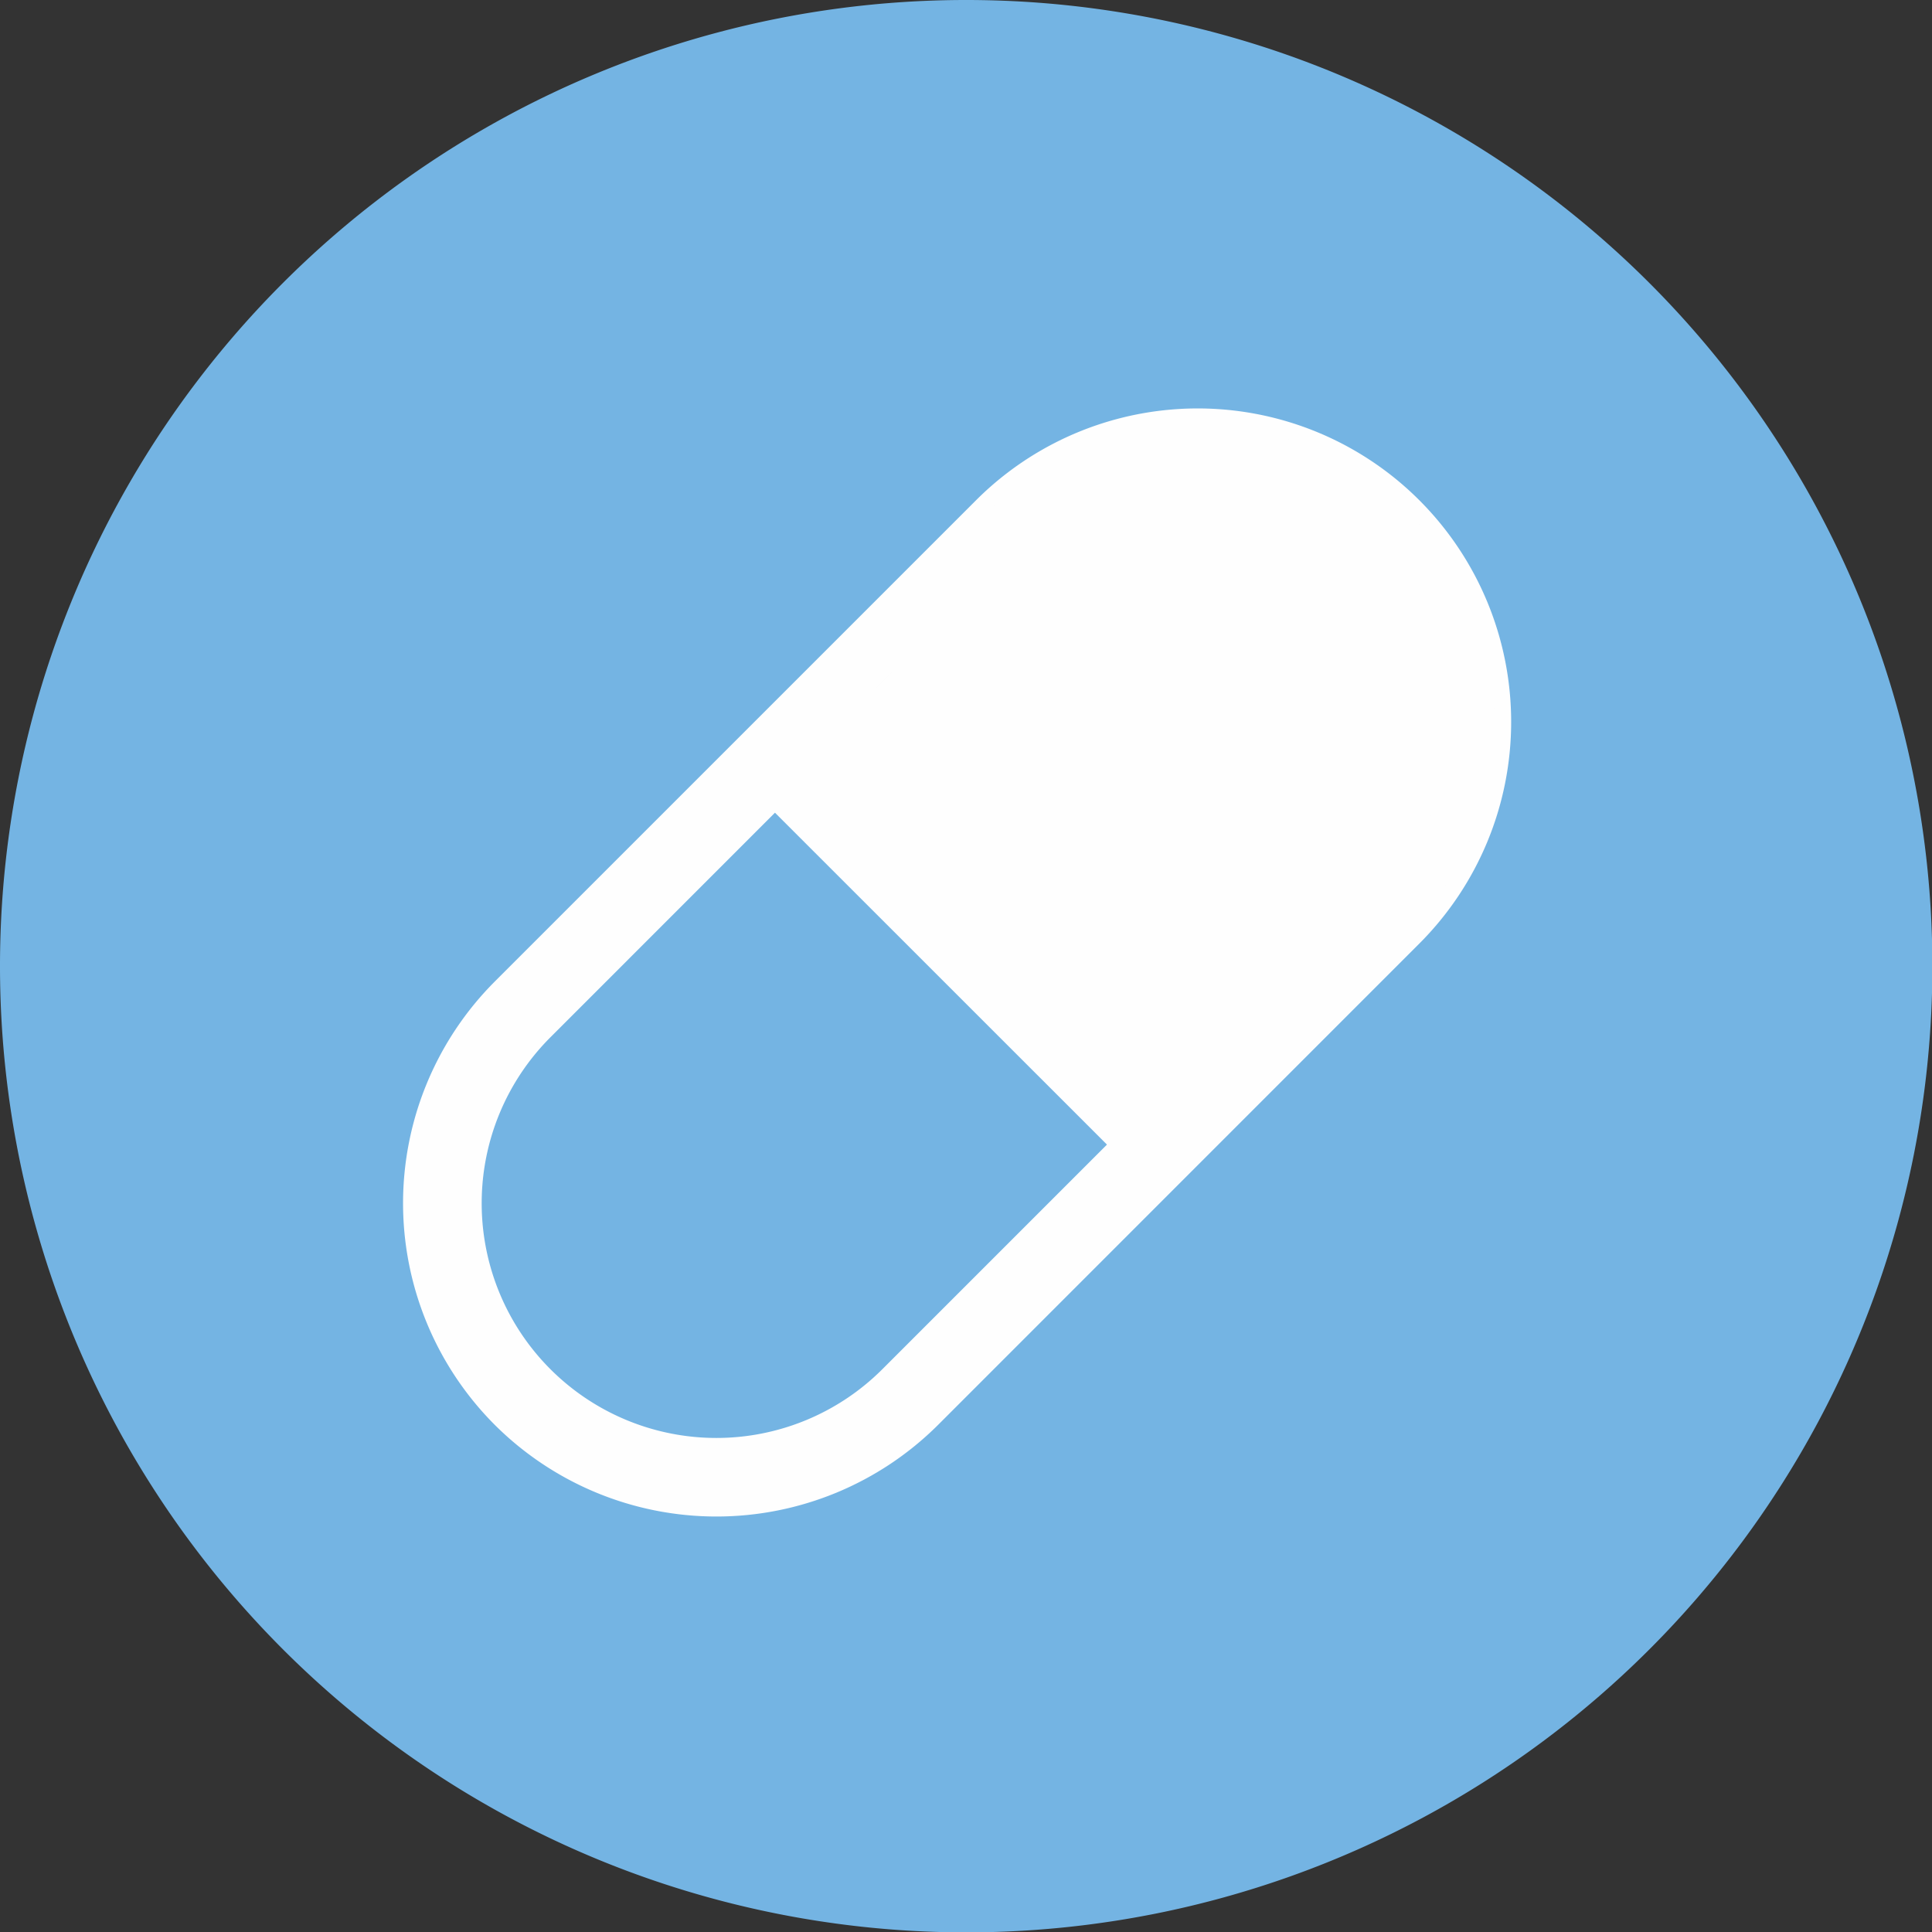
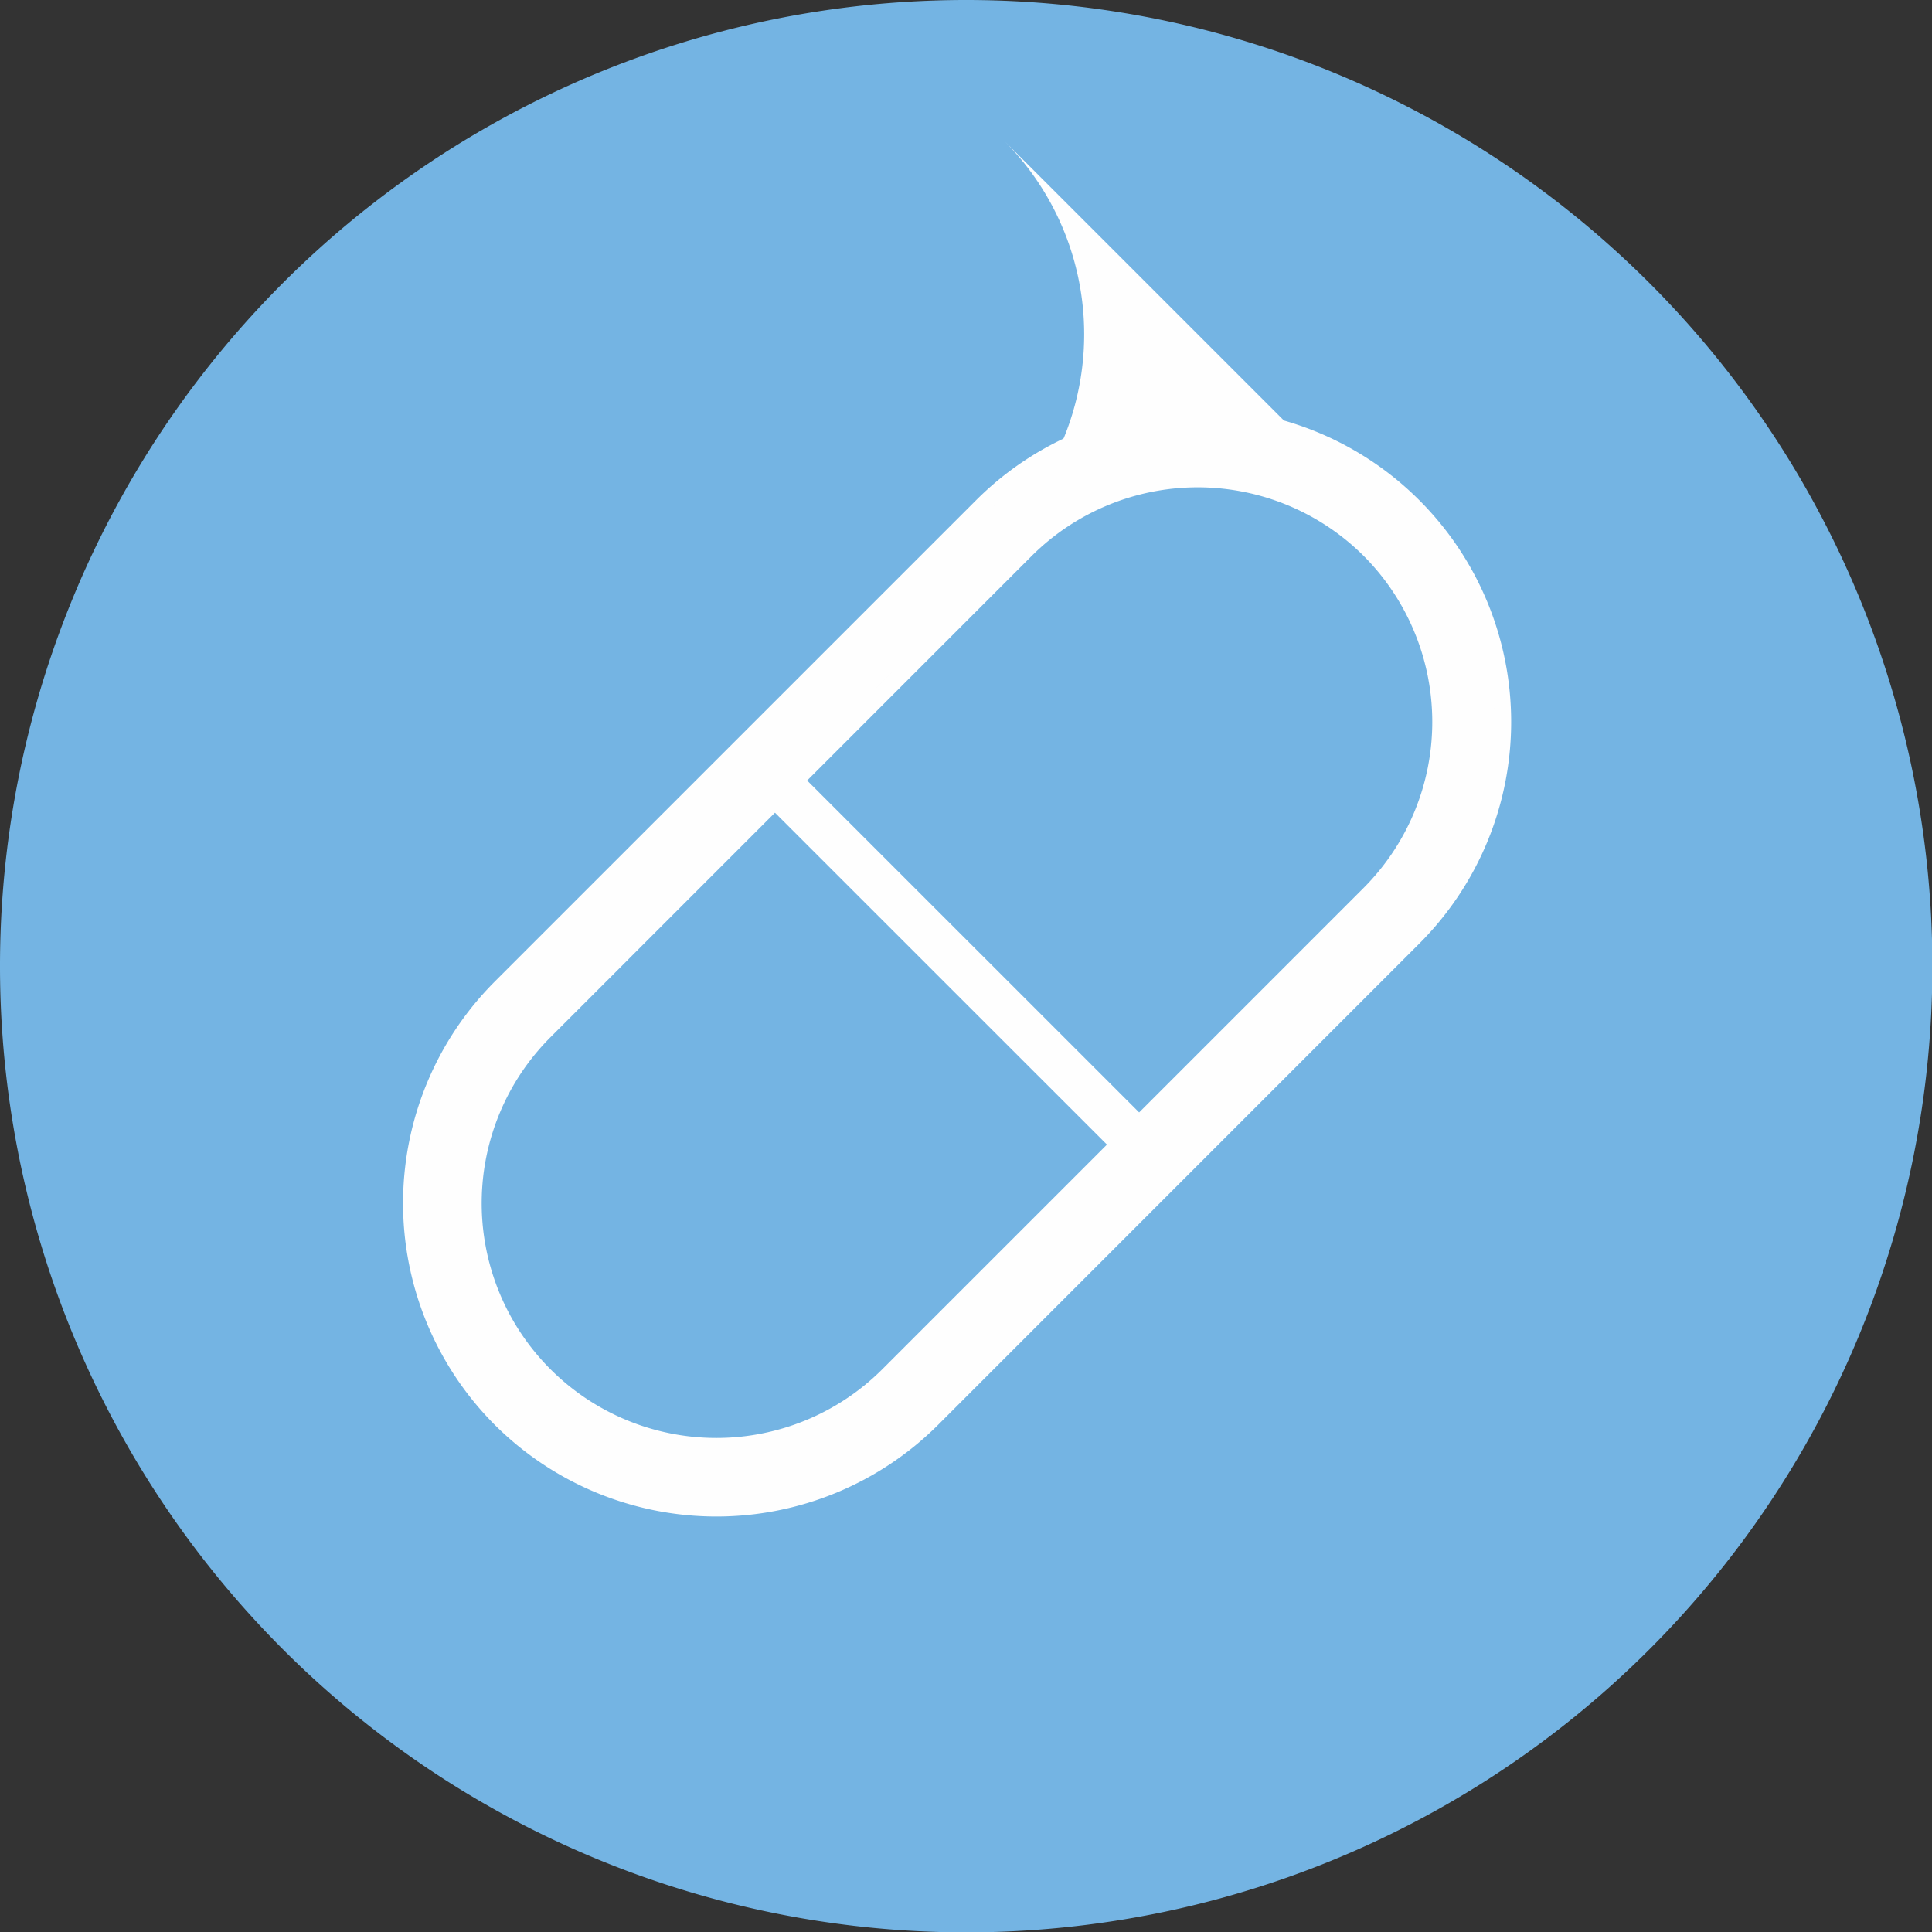
<svg xmlns="http://www.w3.org/2000/svg" id="グループ_1" data-name="グループ 1" width="100.001" height="100.001" viewBox="0 0 25.469 25.469">
  <rect x="0" y="0" width="25.469" height="25.469" fill="#333333" stroke="none" />
  <defs>
    <style>
      .cls-1 {
        fill: #74b4e3;
      }

      .cls-1, .cls-2, .cls-3 {
        fill-rule: evenodd;
      }

      .cls-2 {
        fill: #fefefe;
      }

      .cls-3 {
        fill: none;
        stroke: #fefefe;
        stroke-miterlimit: 10;
        stroke-width: 0.6px;
      }
    </style>
  </defs>
  <path id="Fill_1" data-name="Fill 1" class="cls-1" d="M28,295.736A12.737,12.737,0,1,0,40.736,283,12.735,12.735,0,0,0,28,295.736" transform="translate(-28 -283)" />
-   <path id="Fill_4" data-name="Fill 4" class="cls-2" d="M46.189,290.116a3.4,3.4,0,0,0-4.8,0l-6.345,6.346a3.394,3.394,0,0,0,4.8,4.8l6.345-6.345a3.4,3.4,0,0,0,0-4.8M34.734,301.571a3.836,3.836,0,0,1,0-5.419l6.345-6.345a3.832,3.832,0,0,1,5.42,5.419l-6.345,6.346a3.838,3.838,0,0,1-5.42,0" transform="translate(-28 -283)" />
  <path id="Stroke_6" data-name="Stroke 6" class="cls-3" d="M46.189,290.116a3.4,3.4,0,0,0-4.8,0l-6.345,6.346a3.394,3.394,0,0,0,4.8,4.8l6.345-6.345A3.4,3.4,0,0,0,46.189,290.116ZM34.734,301.571a3.836,3.836,0,0,1,0-5.419l6.345-6.345a3.832,3.832,0,0,1,5.42,5.419l-6.345,6.346A3.838,3.838,0,0,1,34.734,301.571Z" transform="translate(-28 -283)" />
-   <path id="Fill_8" data-name="Fill 8" class="cls-2" d="M46.344,289.962a3.613,3.613,0,0,0-5.11,0l-3.173,3.172,5.111,5.11,3.171-3.172a3.613,3.613,0,0,0,0-5.11" transform="translate(-28 -283)" />
+   <path id="Fill_8" data-name="Fill 8" class="cls-2" d="M46.344,289.962a3.613,3.613,0,0,0-5.11,0a3.613,3.613,0,0,0,0-5.11" transform="translate(-28 -283)" />
  <path id="Stroke_10" data-name="Stroke 10" class="cls-3" d="M46.344,289.962a3.613,3.613,0,0,0-5.11,0l-3.173,3.172,5.111,5.11,3.171-3.172A3.613,3.613,0,0,0,46.344,289.962Z" transform="translate(-28 -283)" />
</svg>